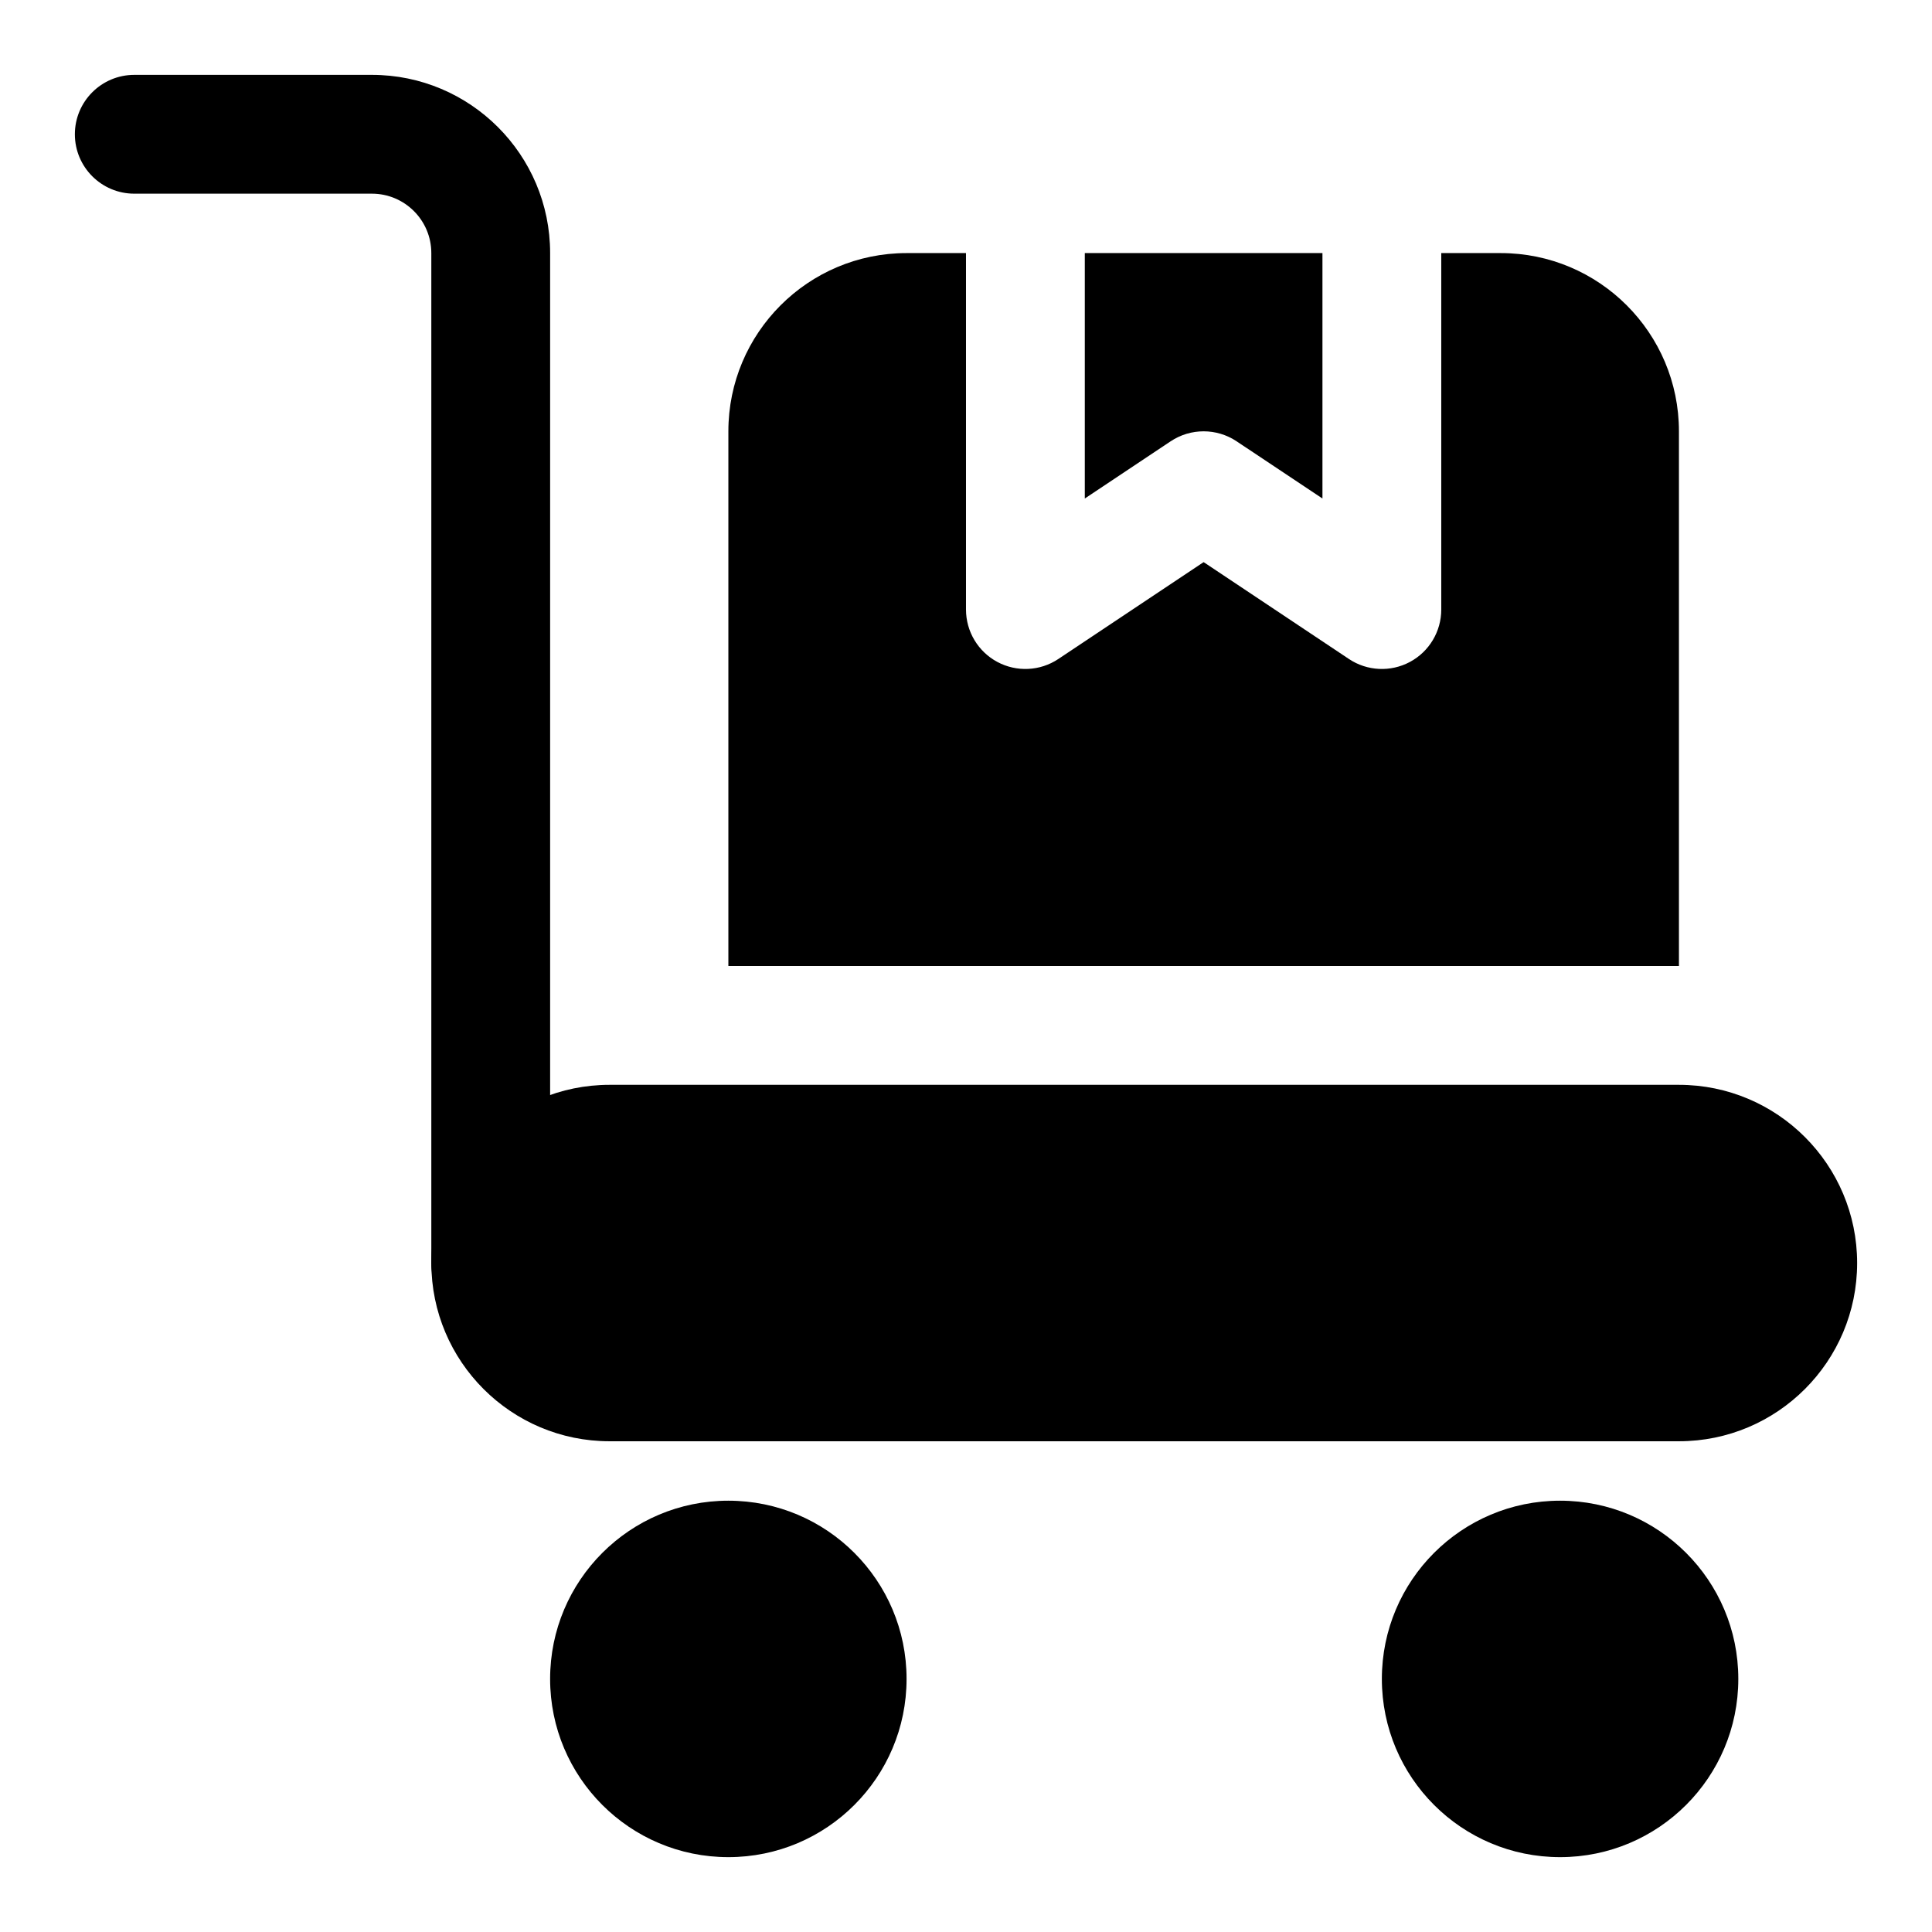
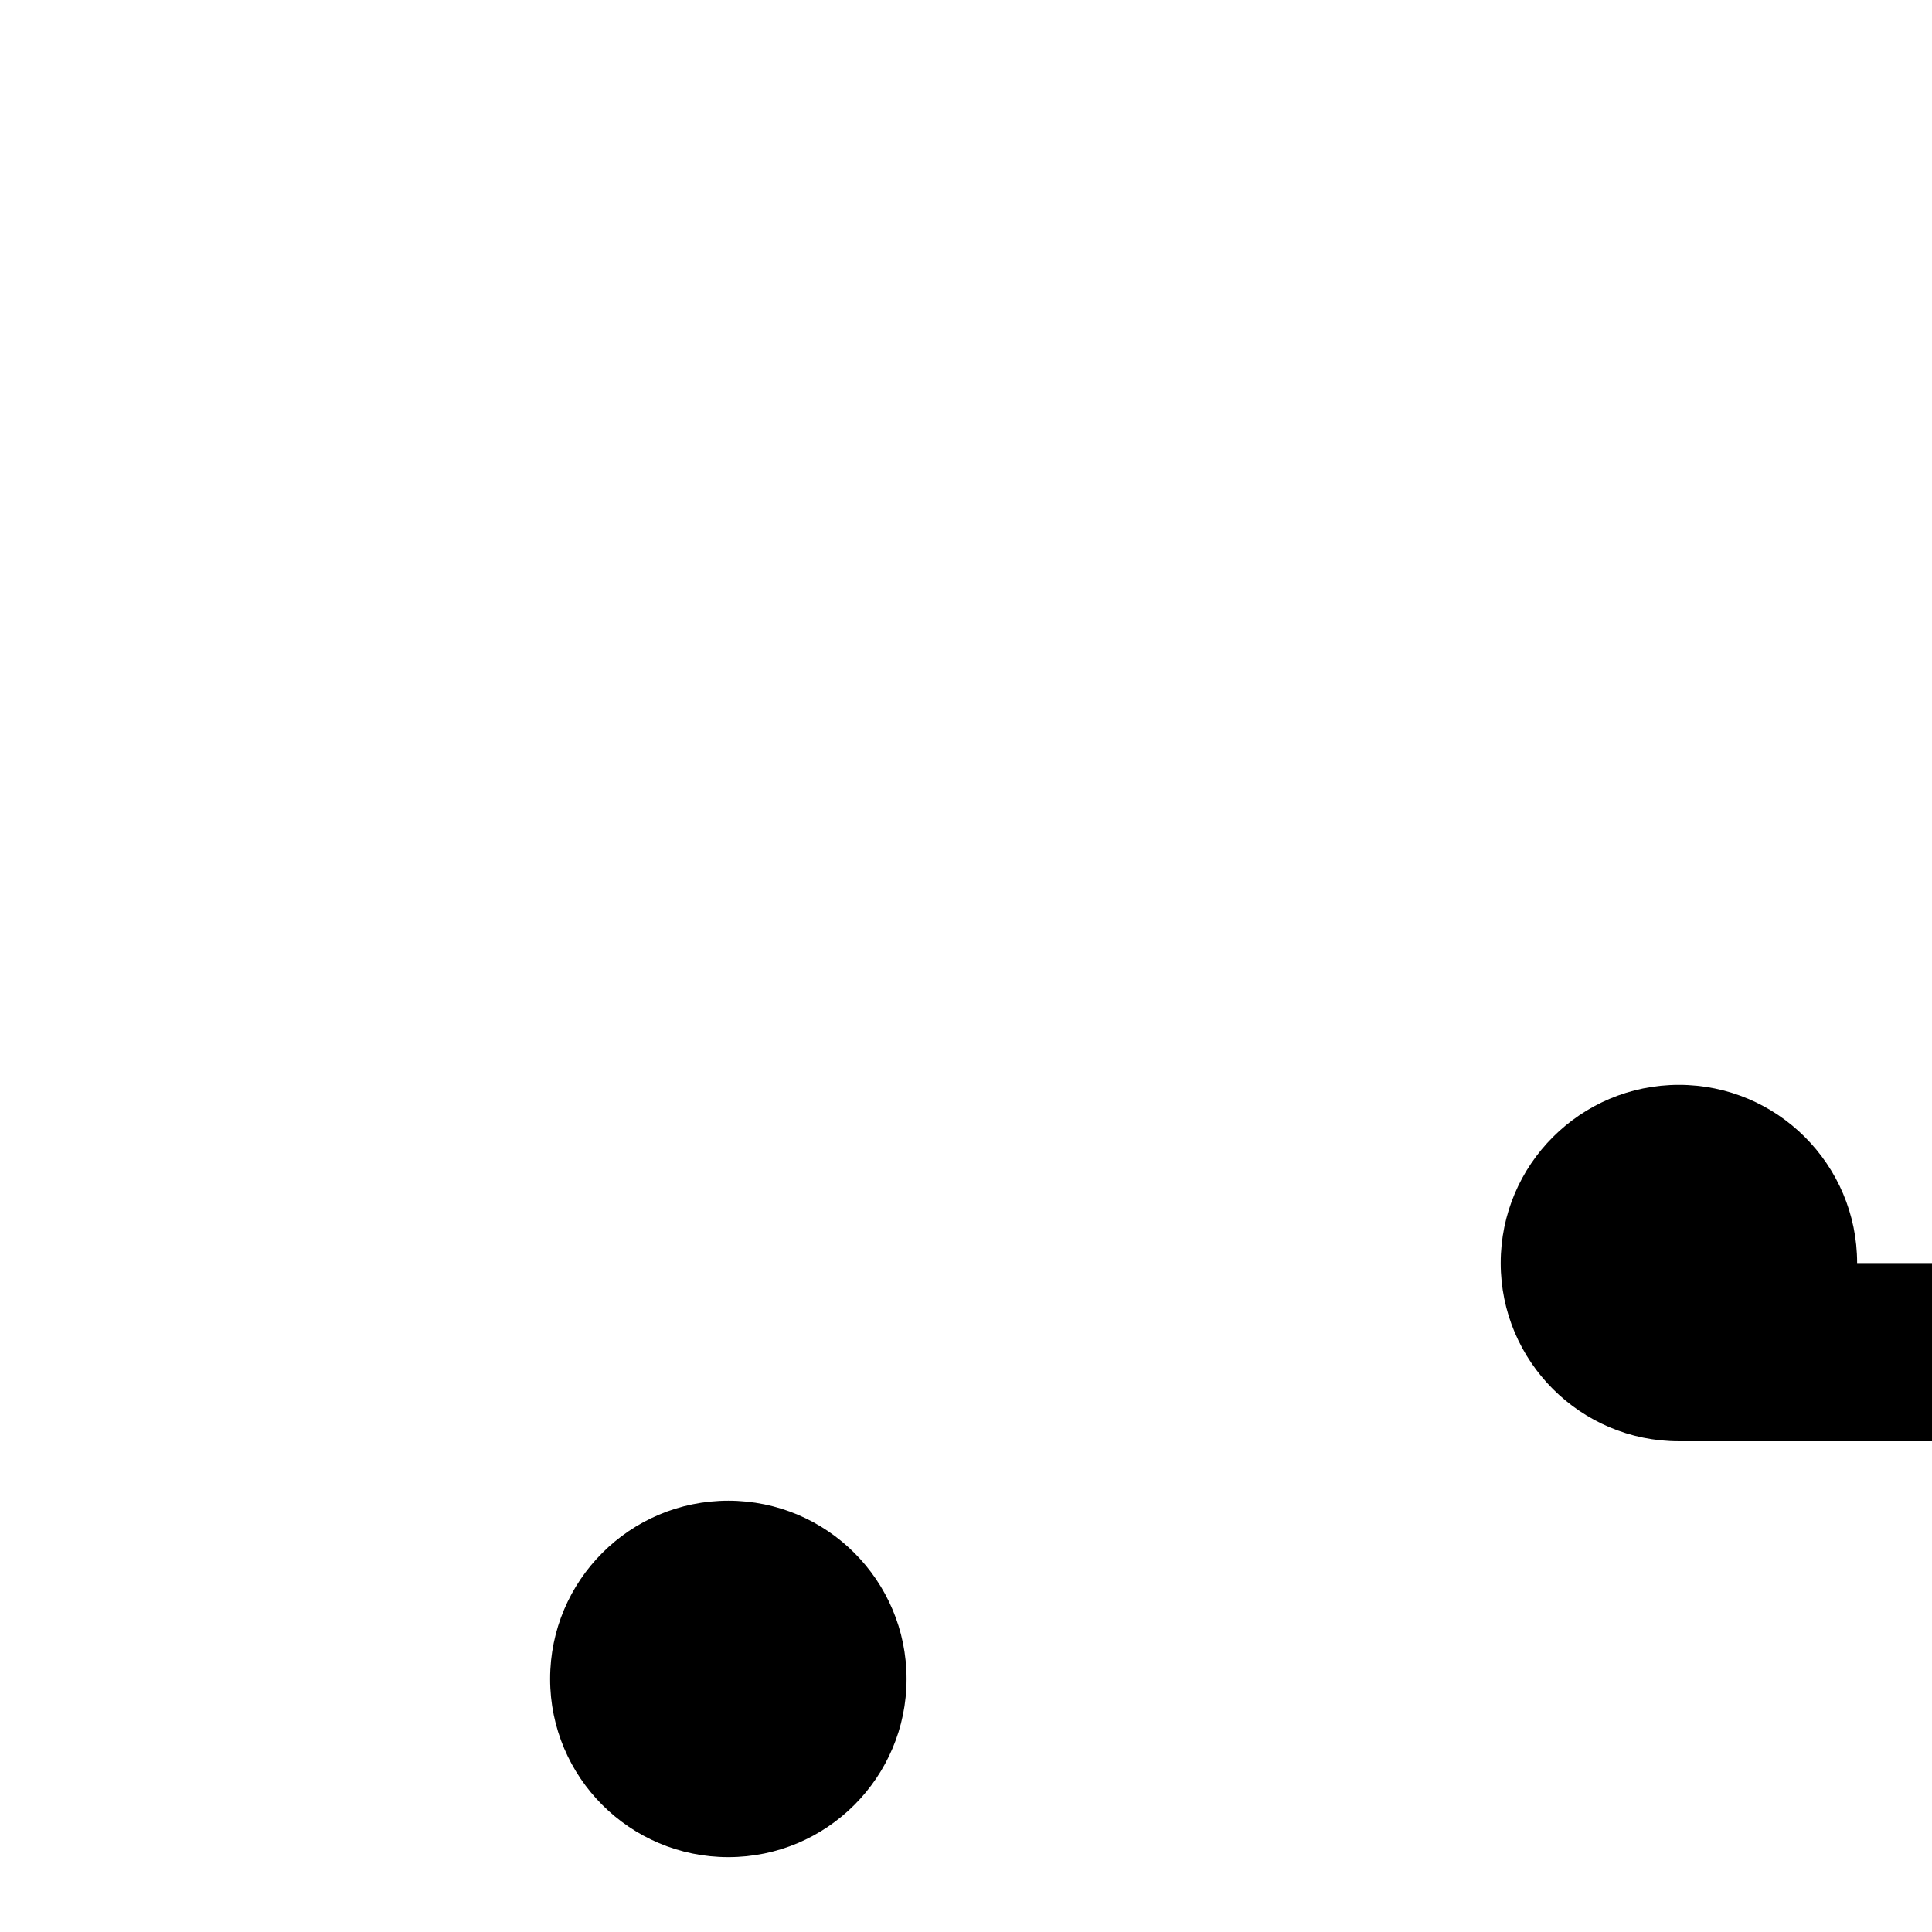
<svg xmlns="http://www.w3.org/2000/svg" fill="#000000" width="800px" height="800px" version="1.1" viewBox="144 144 512 512">
  <g fill-rule="evenodd">
-     <path d="m289.79 478.72v-267.65c0-26.07-21.16-47.23-47.23-47.23h-62.977c-8.691 0-15.742 7.055-15.742 15.742 0 8.691 7.055 15.742 15.742 15.742h62.977c8.691 0 15.742 7.055 15.742 15.742v267.65c0 8.691 7.055 15.742 15.742 15.742 8.691 0 15.742-7.055 15.742-15.742z" />
    <path d="m384.25 588.93c0 26.086-21.145 47.234-47.23 47.234-26.086 0-47.234-21.148-47.234-47.234 0-26.086 21.148-47.23 47.234-47.23 26.086 0 47.23 21.145 47.23 47.23" />
-     <path d="m604.67 588.93c0 26.086-21.148 47.234-47.234 47.234s-47.23-21.148-47.23-47.234c0-26.086 21.145-47.23 47.23-47.23s47.234 21.145 47.234 47.23" />
-     <path d="m636.16 478.72c0-26.07-21.16-47.23-47.23-47.23h-283.39c-26.07 0-47.23 21.16-47.23 47.23s21.16 47.23 47.23 47.23h283.39c26.07 0 47.23-21.16 47.23-47.23z" />
-     <path d="m525.95 211.07v94.465c0 5.809-3.195 11.148-8.312 13.887-5.117 2.738-11.336 2.441-16.168-0.789l-38.496-25.664-38.496 25.664c-4.832 3.227-11.051 3.527-16.168 0.789-5.117-2.738-8.312-8.078-8.312-13.887v-94.465h-15.742c-26.07 0-47.23 21.16-47.23 47.23v141.7h251.91v-141.7c0-26.07-21.16-47.23-47.23-47.23zm-31.488 0v65.039l-22.75-15.16c-5.289-3.527-12.188-3.527-17.477 0l-22.75 15.16v-65.039z" />
+     <path d="m636.16 478.72c0-26.07-21.16-47.23-47.23-47.23c-26.07 0-47.23 21.16-47.23 47.23s21.16 47.23 47.23 47.23h283.39c26.07 0 47.23-21.16 47.23-47.23z" />
  </g>
</svg>